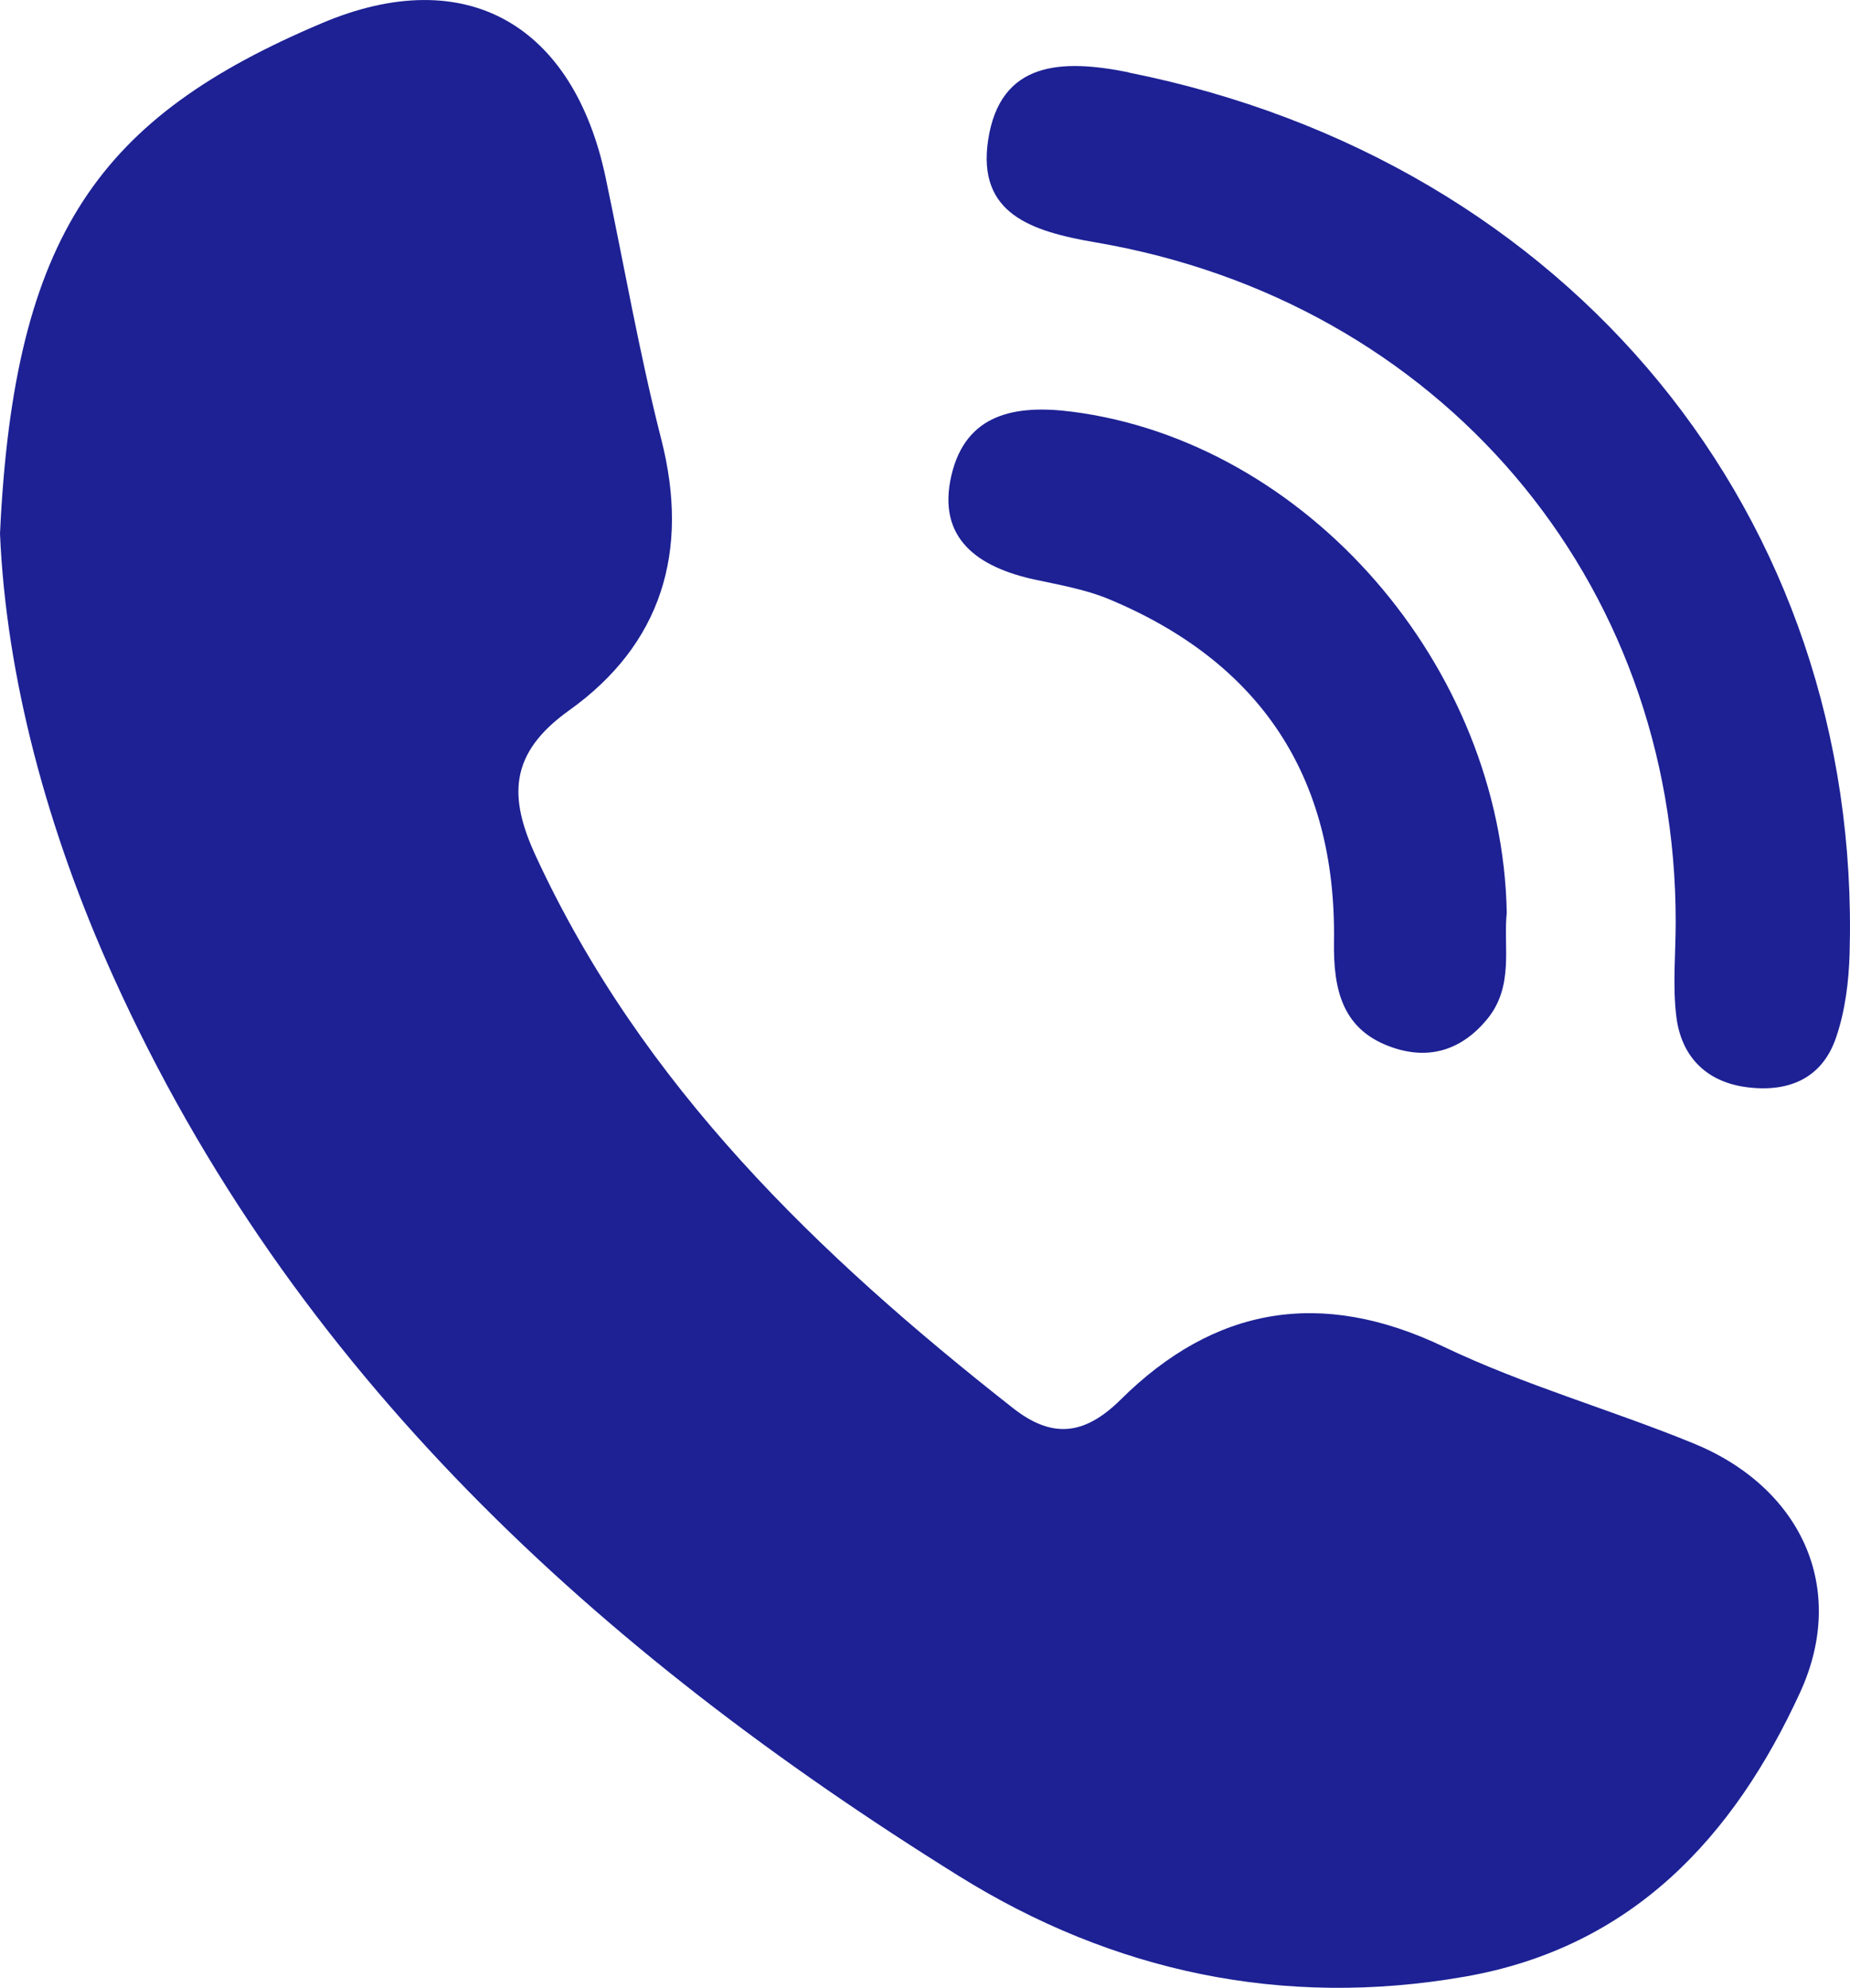
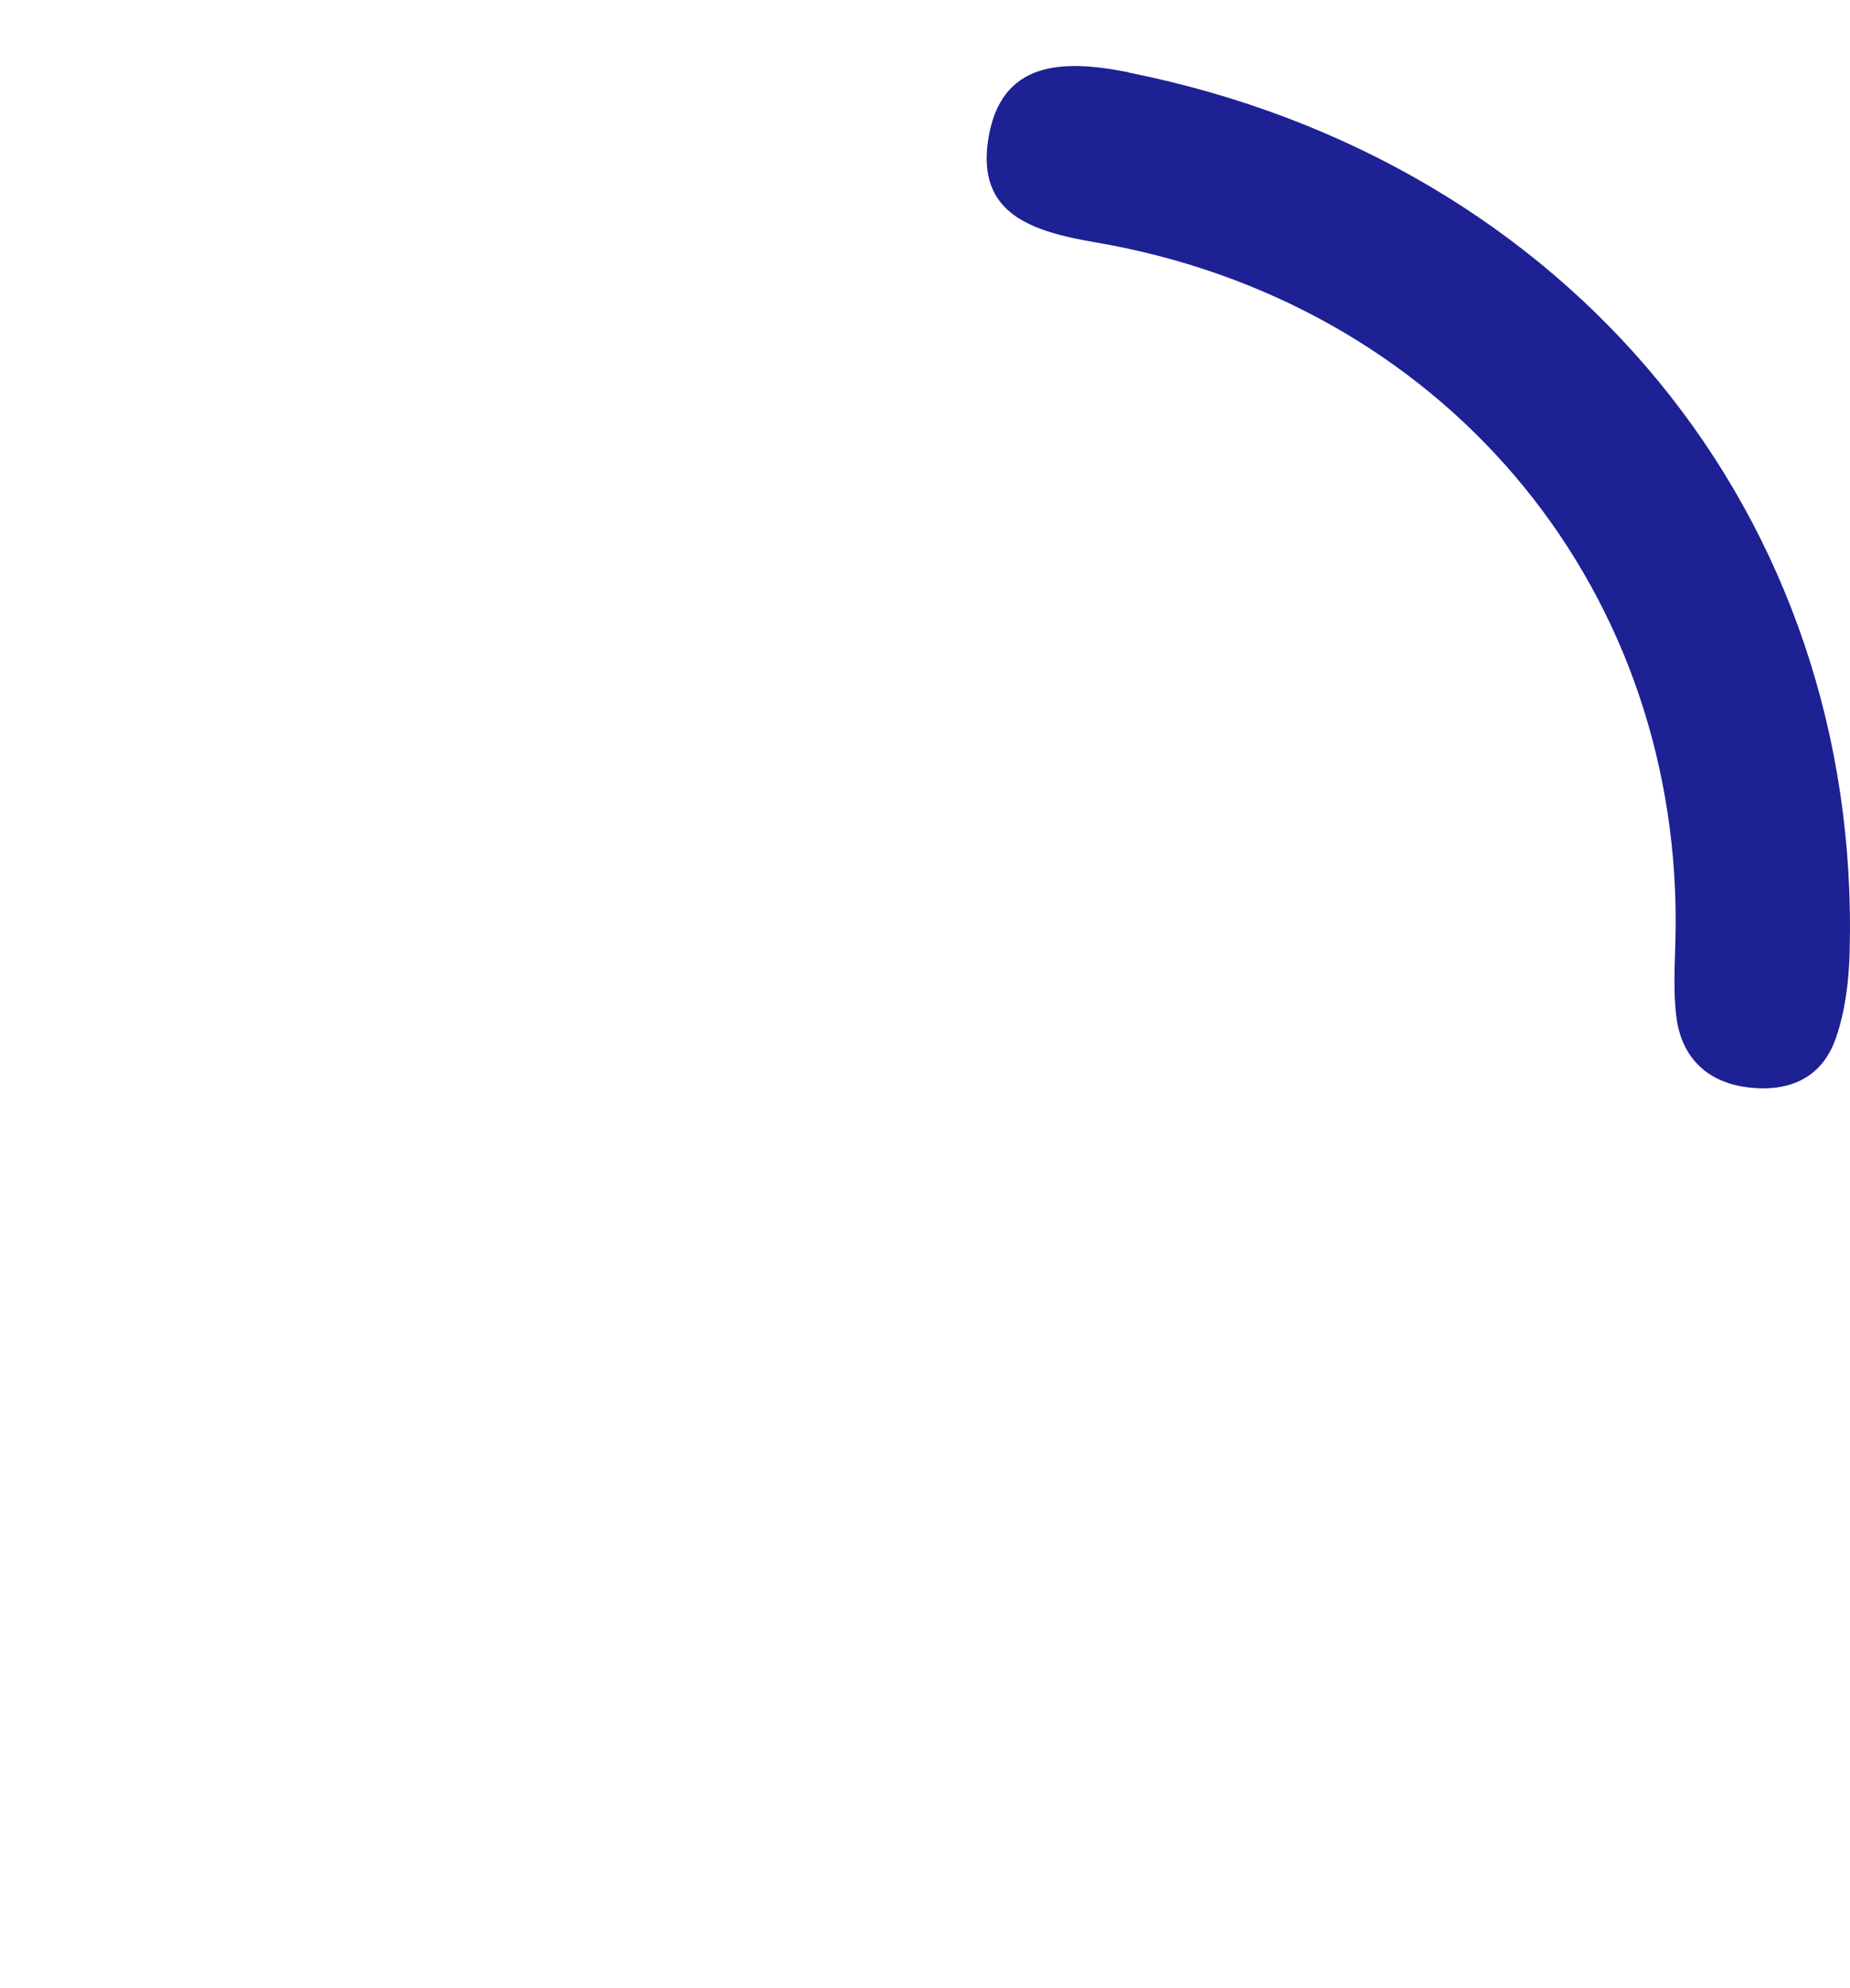
<svg xmlns="http://www.w3.org/2000/svg" id="Layer_1" viewBox="0 0 96.37 103.58">
  <defs>
    <style>.cls-1{fill:#1d2194;}</style>
  </defs>
-   <path class="cls-1" d="M88.21,75.2c-4.3-1.76-8.82-3.03-13-5.03-6.4-3.06-11.95-2.09-16.84,2.76-1.94,1.92-3.63,1.99-5.62,.42-10.14-7.97-19.31-16.78-24.84-28.75-1.42-3.07-1.4-5.35,1.74-7.59,4.8-3.43,6.29-8.27,4.8-14.11-1.15-4.5-1.94-9.09-2.9-13.64C29.88,1.32,24.3-1.99,16.76,1.21,5.24,6.09,.73,12.14,0,27.8c.32,7.46,2.45,15.45,5.9,23.08,9.32,20.65,25.27,35.17,44.06,46.87,8,4.98,16.87,6.89,26.33,5.24,8.74-1.52,14.03-7.29,17.48-14.81,2.51-5.47,.02-10.7-5.56-12.98Z" />
  <path class="cls-1" d="M58.8,3.77c-3.47-.7-6.71-.61-7.33,3.55-.56,3.81,2.22,4.73,5.61,5.31,17.93,3.07,30.23,17.59,30.21,35.41,0,1.66-.17,3.34,.04,4.98,.26,1.97,1.48,3.3,3.55,3.61,2.22,.32,4.03-.39,4.77-2.59,.47-1.38,.66-2.91,.7-4.38,.64-22.76-14.58-41.28-37.55-45.88Z" />
-   <path class="cls-1" d="M53.92,30.2c1.29,.28,2.62,.51,3.83,1.01,7.9,3.29,11.86,9.26,11.74,17.82-.04,2.55,.43,4.67,3.09,5.56,1.91,.64,3.58,.1,4.89-1.49,1.42-1.73,.83-3.8,1.02-5.54-.24-12.9-10.47-24.55-22.65-26.11-2.97-.38-5.53,.11-6.28,3.32-.77,3.31,1.41,4.79,4.35,5.43Z" />
</svg>